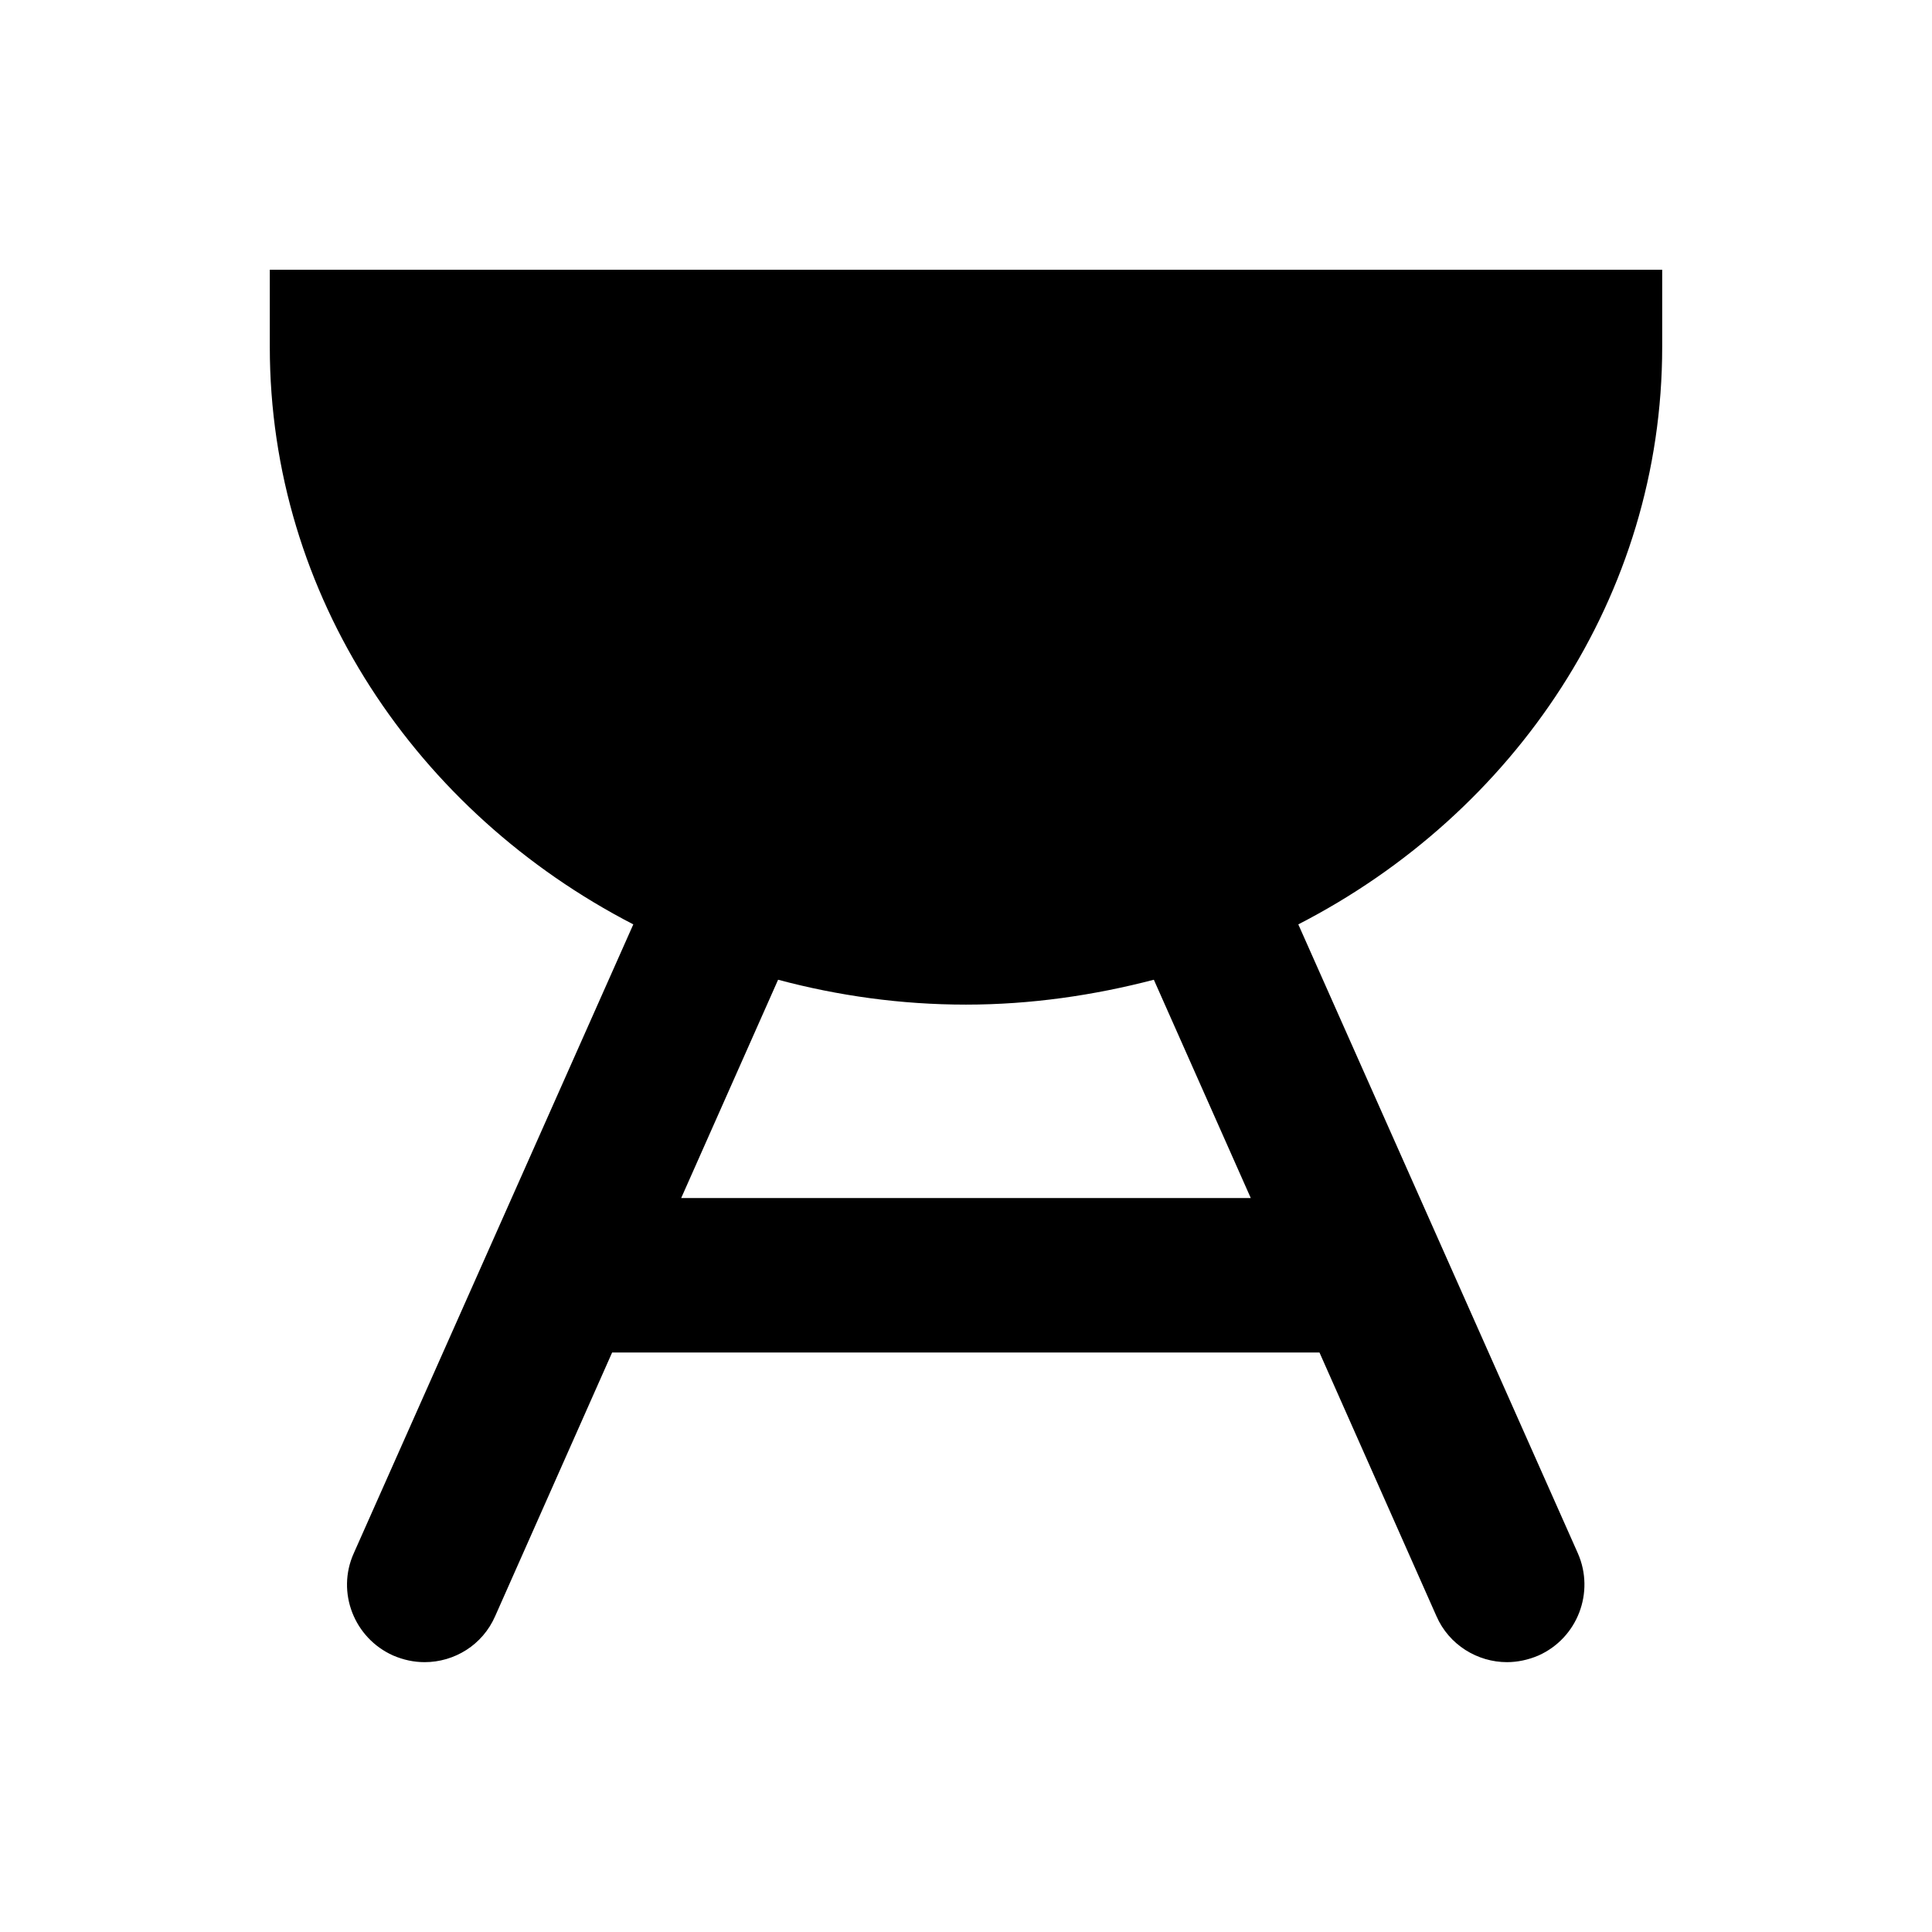
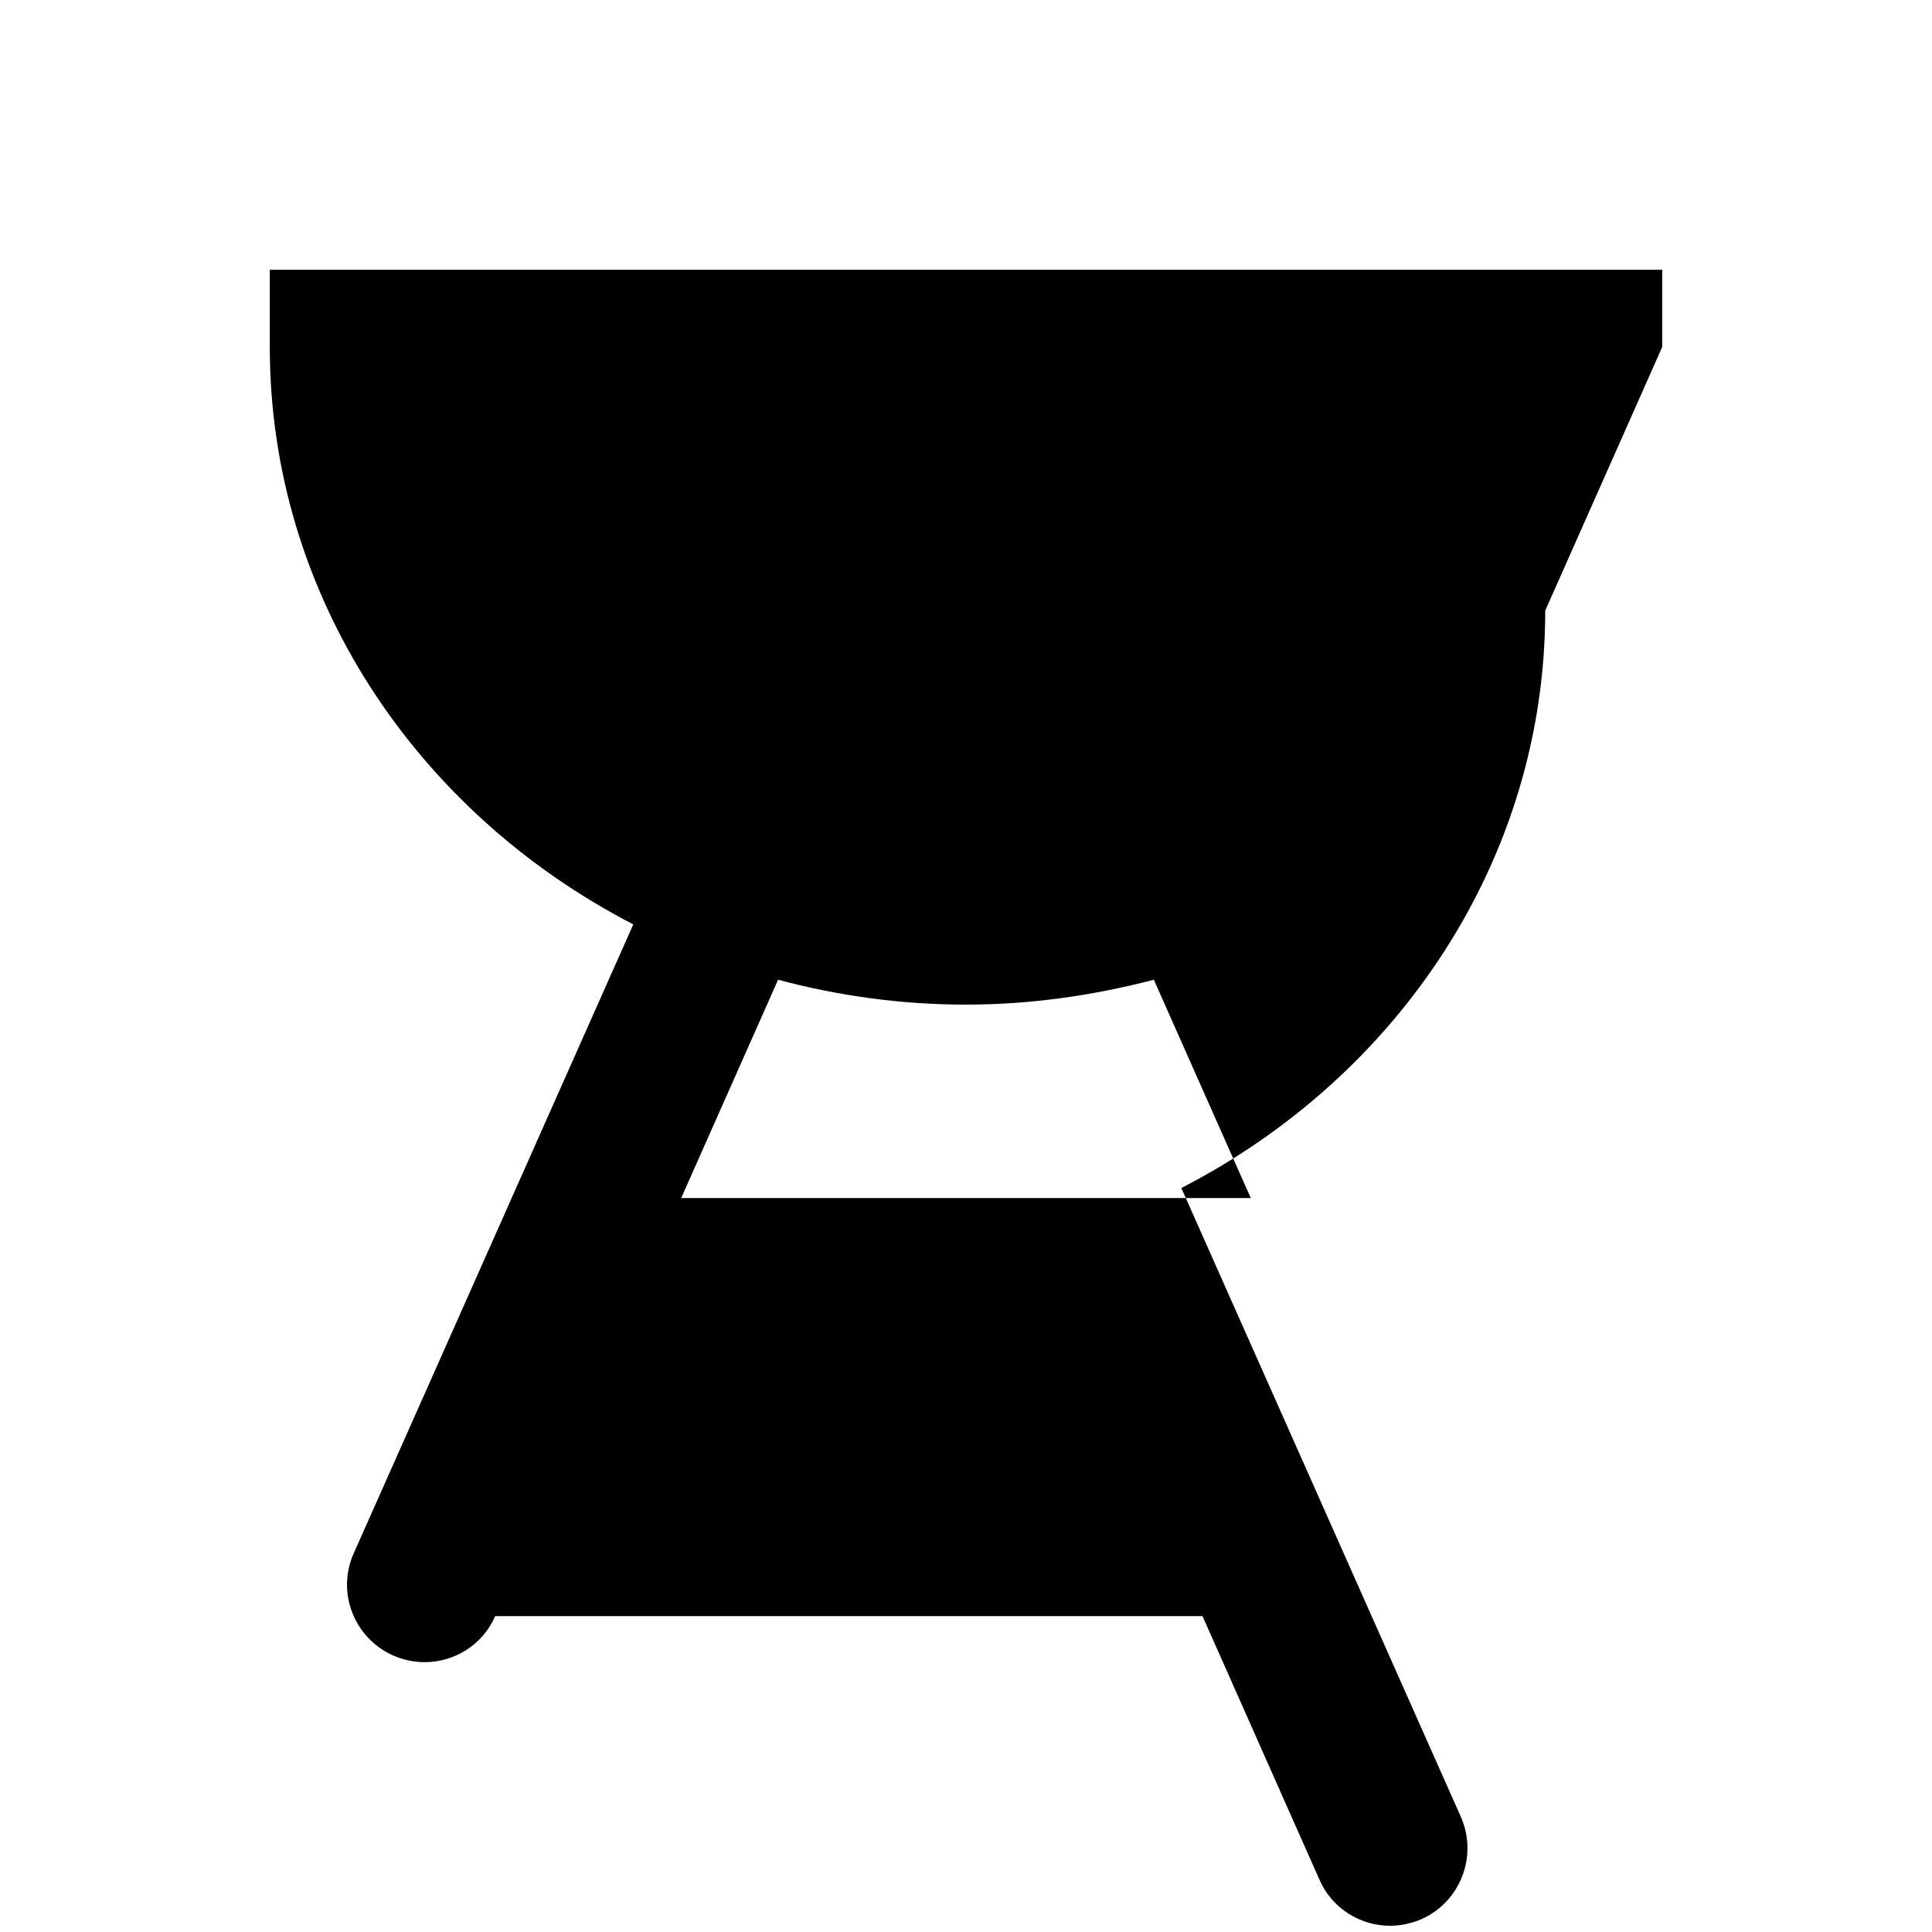
<svg xmlns="http://www.w3.org/2000/svg" fill="#000000" width="800px" height="800px" version="1.1" viewBox="144 144 512 512">
-   <path d="m584.5 235.96v-20.469h-369v20.469c0 65.93 38.965 123.39 96.332 153.01l-74.094 166.69c-4.625 10.332 0.098 22.434 10.43 27.059 2.754 1.18 5.512 1.77 8.363 1.77 7.871 0 15.352-4.527 18.695-12.203l30.996-69.863h187.45l30.996 69.863c3.344 7.676 10.922 12.203 18.695 12.203 2.754 0 5.609-0.59 8.363-1.77 10.332-4.625 14.957-16.727 10.43-27.059l-74.094-166.69c57.465-29.52 96.434-87.082 96.434-153.01zm-109.03 225.54h-150.95l25.684-57.859c15.844 4.231 32.473 6.594 49.789 6.594 17.219 0 33.949-2.461 49.789-6.594z" />
+   <path d="m584.5 235.96v-20.469h-369v20.469c0 65.93 38.965 123.39 96.332 153.01l-74.094 166.69c-4.625 10.332 0.098 22.434 10.43 27.059 2.754 1.18 5.512 1.77 8.363 1.77 7.871 0 15.352-4.527 18.695-12.203h187.45l30.996 69.863c3.344 7.676 10.922 12.203 18.695 12.203 2.754 0 5.609-0.59 8.363-1.77 10.332-4.625 14.957-16.727 10.43-27.059l-74.094-166.69c57.465-29.52 96.434-87.082 96.434-153.01zm-109.03 225.54h-150.95l25.684-57.859c15.844 4.231 32.473 6.594 49.789 6.594 17.219 0 33.949-2.461 49.789-6.594z" />
</svg>